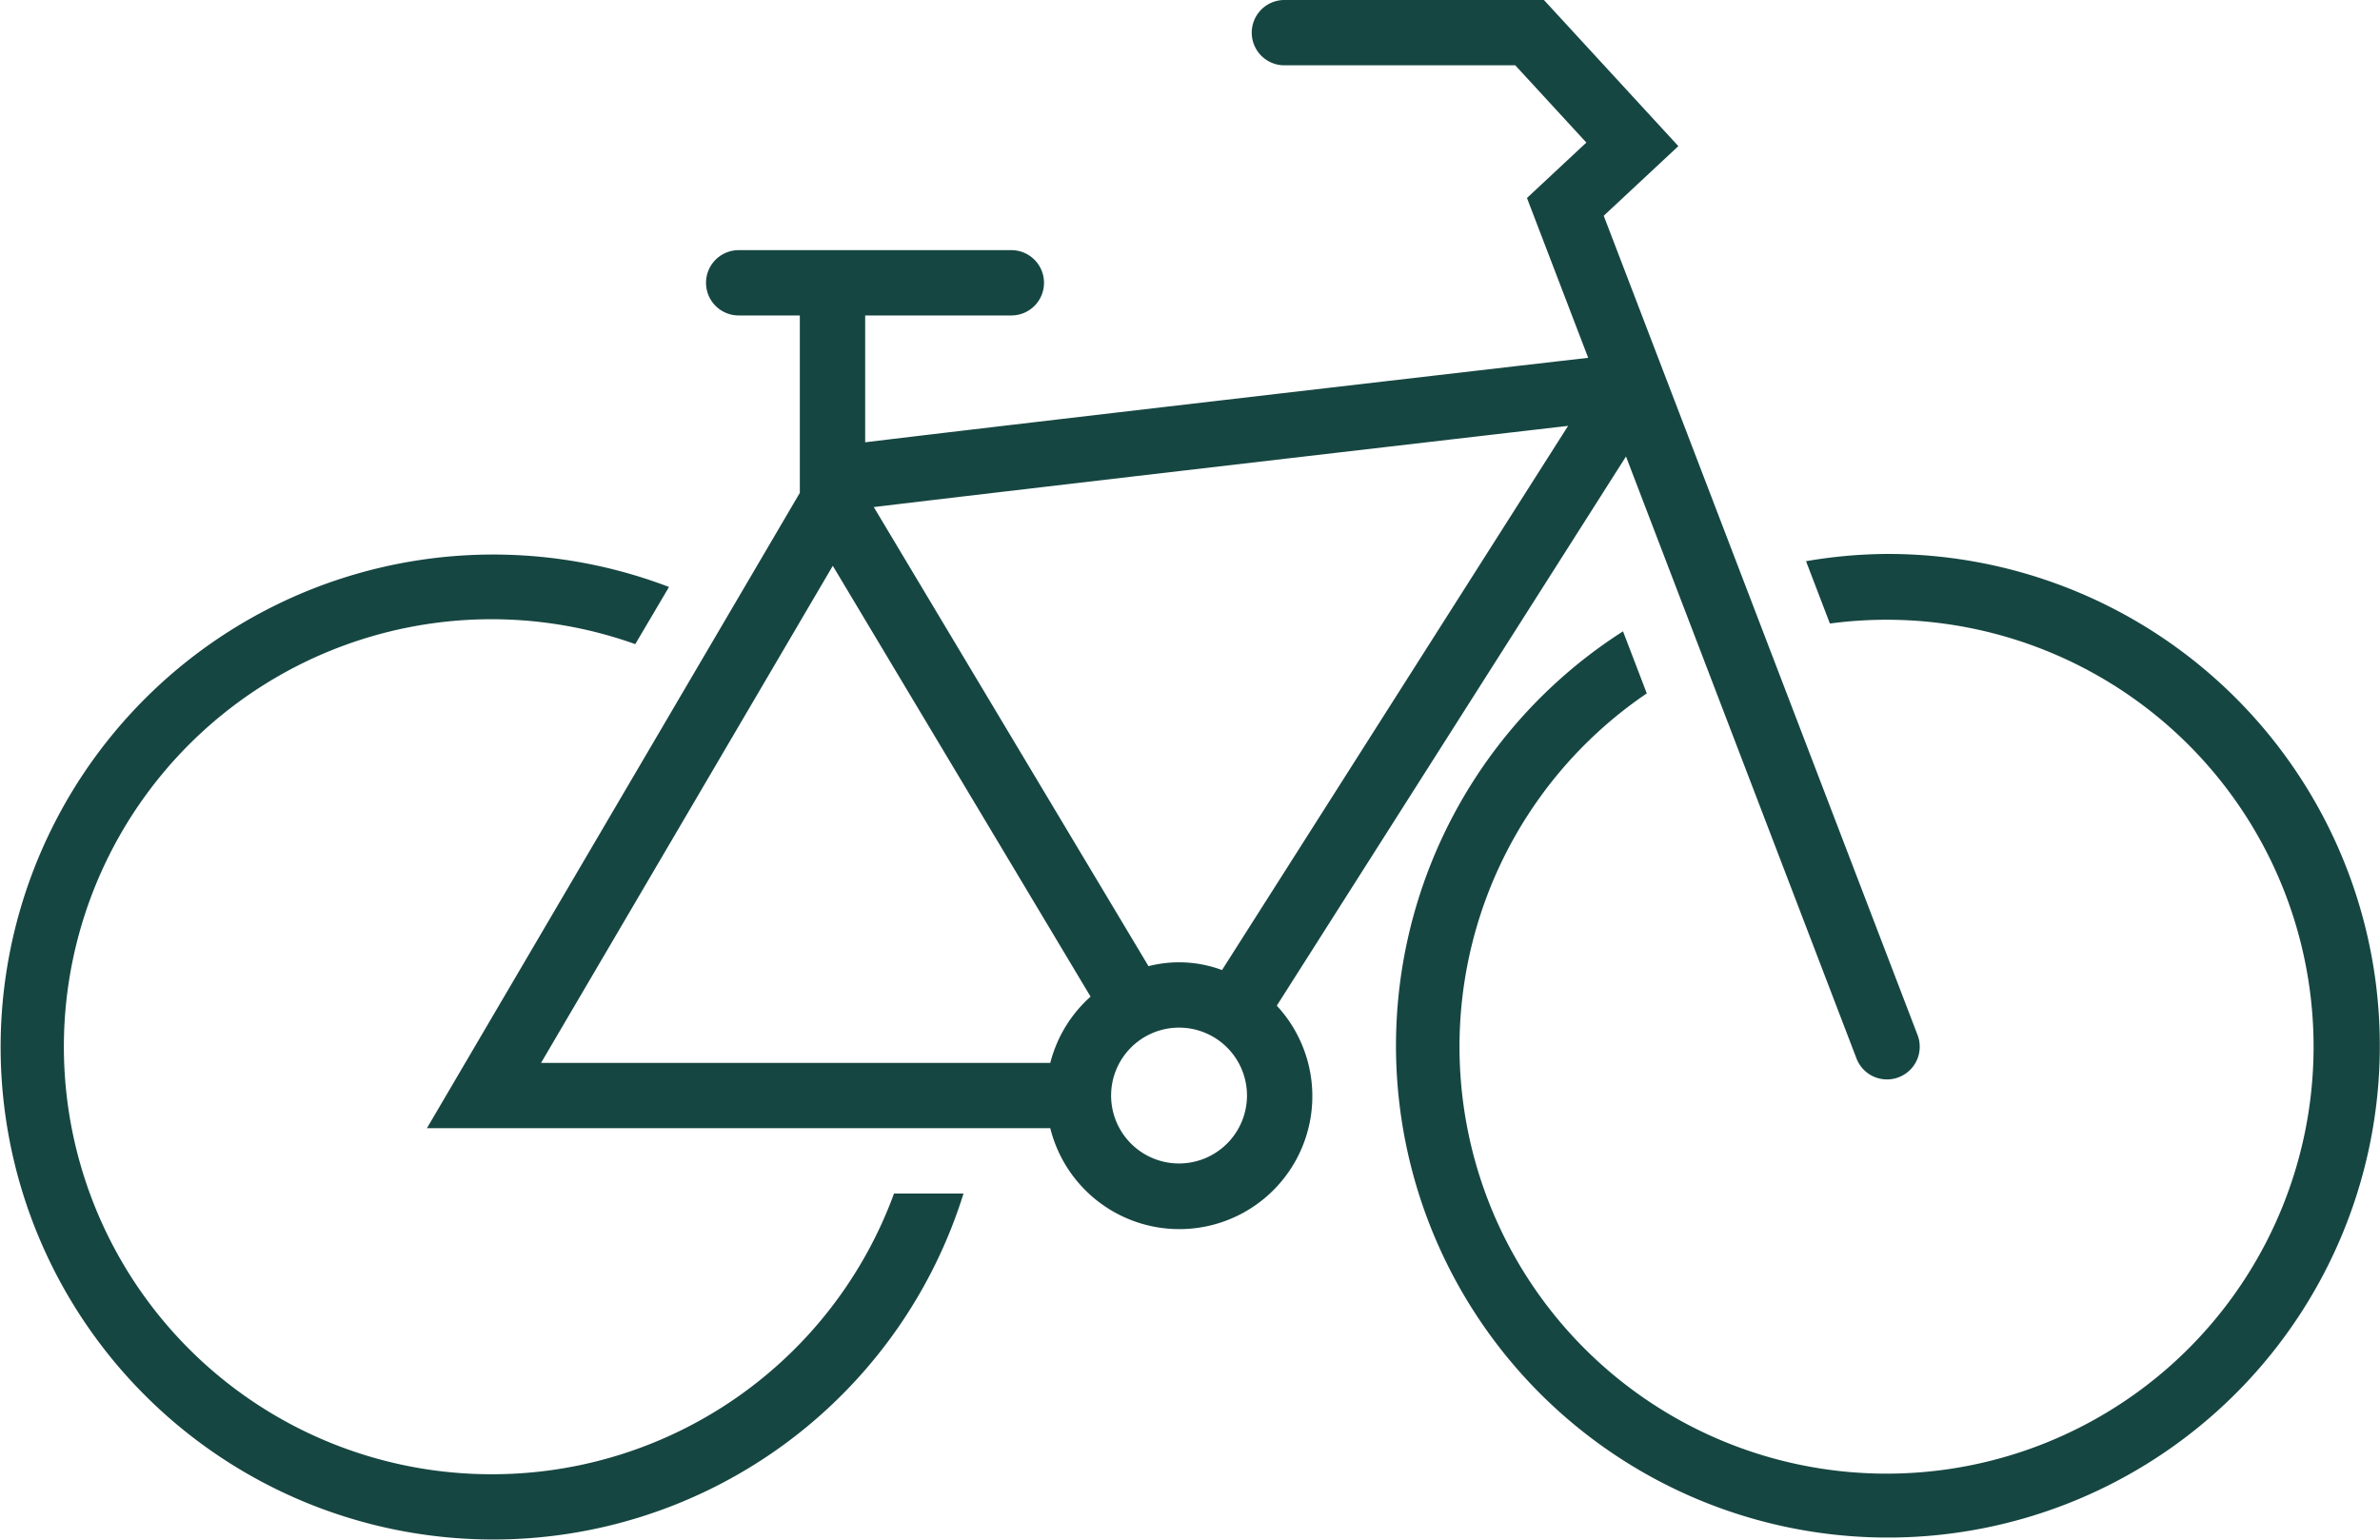
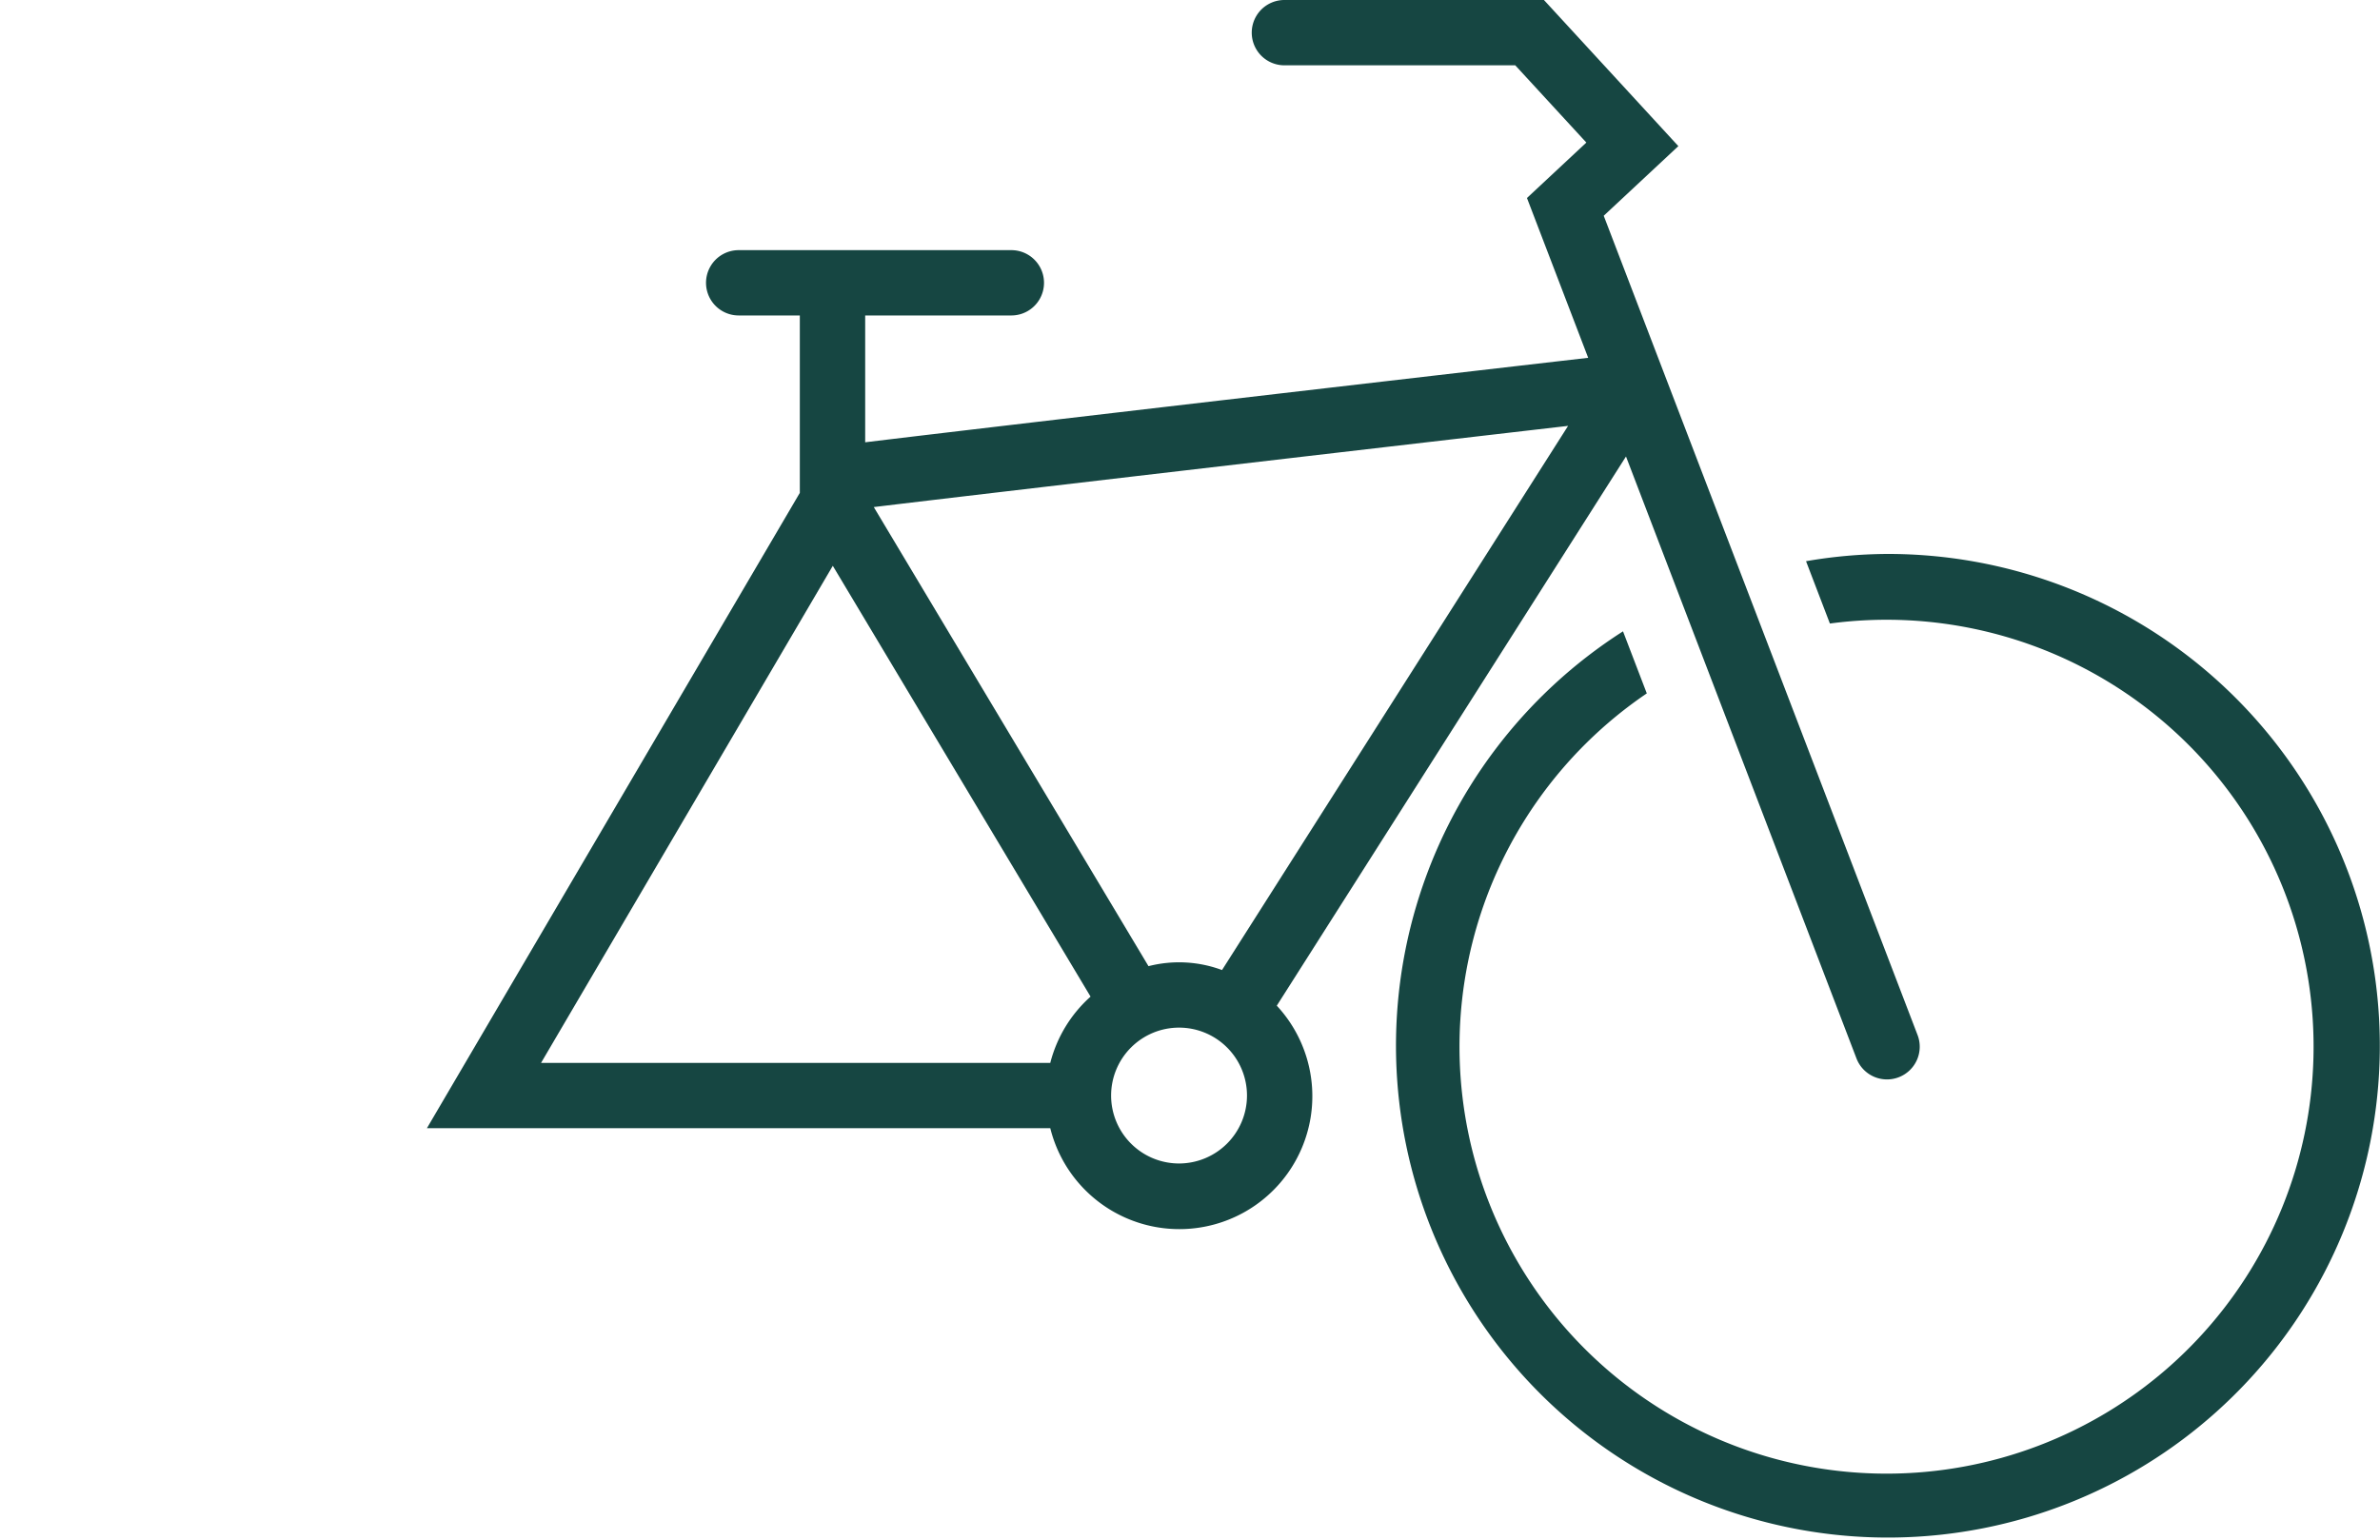
<svg xmlns="http://www.w3.org/2000/svg" viewBox="0 0 84.669 54.782">
  <defs>
    <style>
      .cls-1 {
        fill: #164642;
      }
    </style>
  </defs>
  <title>bike-icon-v03</title>
  <g id="Layer_2" data-name="Layer 2">
    <g id="Layer_4" data-name="Layer 4">
      <g>
-         <path class="cls-1" d="M17.536,52.458A15.212,15.212,0,1,1,22.6,22.92L23.8,20.886A17.524,17.524,0,1,0,34.277,42.469H31.805A15.224,15.224,0,0,1,17.536,52.458Z" />
        <path class="cls-1" d="M67.133,19.711a17.451,17.451,0,0,0-2.883.258l.849,2.218a15.192,15.192,0,1,1-6.514,2.486l-.846-2.208a17.5,17.5,0,1,0,9.394-2.754Z" />
        <path class="cls-1" d="M68.218,36.83,57.053,7.677,59.708,5.2,54.926,0H45.693a1.162,1.162,0,0,0,0,2.324h8.213l2.529,2.749L54.322,7.045,56.5,12.732c-5.215.6-20.958,2.427-25.721,3.006V11.225h5.2a1.162,1.162,0,0,0,0-2.324h-9.7a1.162,1.162,0,0,0,0,2.324h2.175v6.312L15.188,40.144H37.364a4.731,4.731,0,1,0,8.058-4.359L57.845,16.243l8.2,21.42a1.162,1.162,0,0,0,1.085.746,1.15,1.15,0,0,0,.416-.077A1.163,1.163,0,0,0,68.218,36.83Zm-30.854.991H19.248L29.627,20.133l9.17,15.33A4.727,4.727,0,0,0,37.364,37.821Zm4.58,3.579a2.417,2.417,0,1,1,2.418-2.418A2.42,2.42,0,0,1,41.944,41.4Zm1.53-6.883a4.385,4.385,0,0,0-2.616-.138L31.085,18.043c4.14-.5,17.232-2.024,24.7-2.889Z" />
      </g>
    </g>
  </g>
</svg>